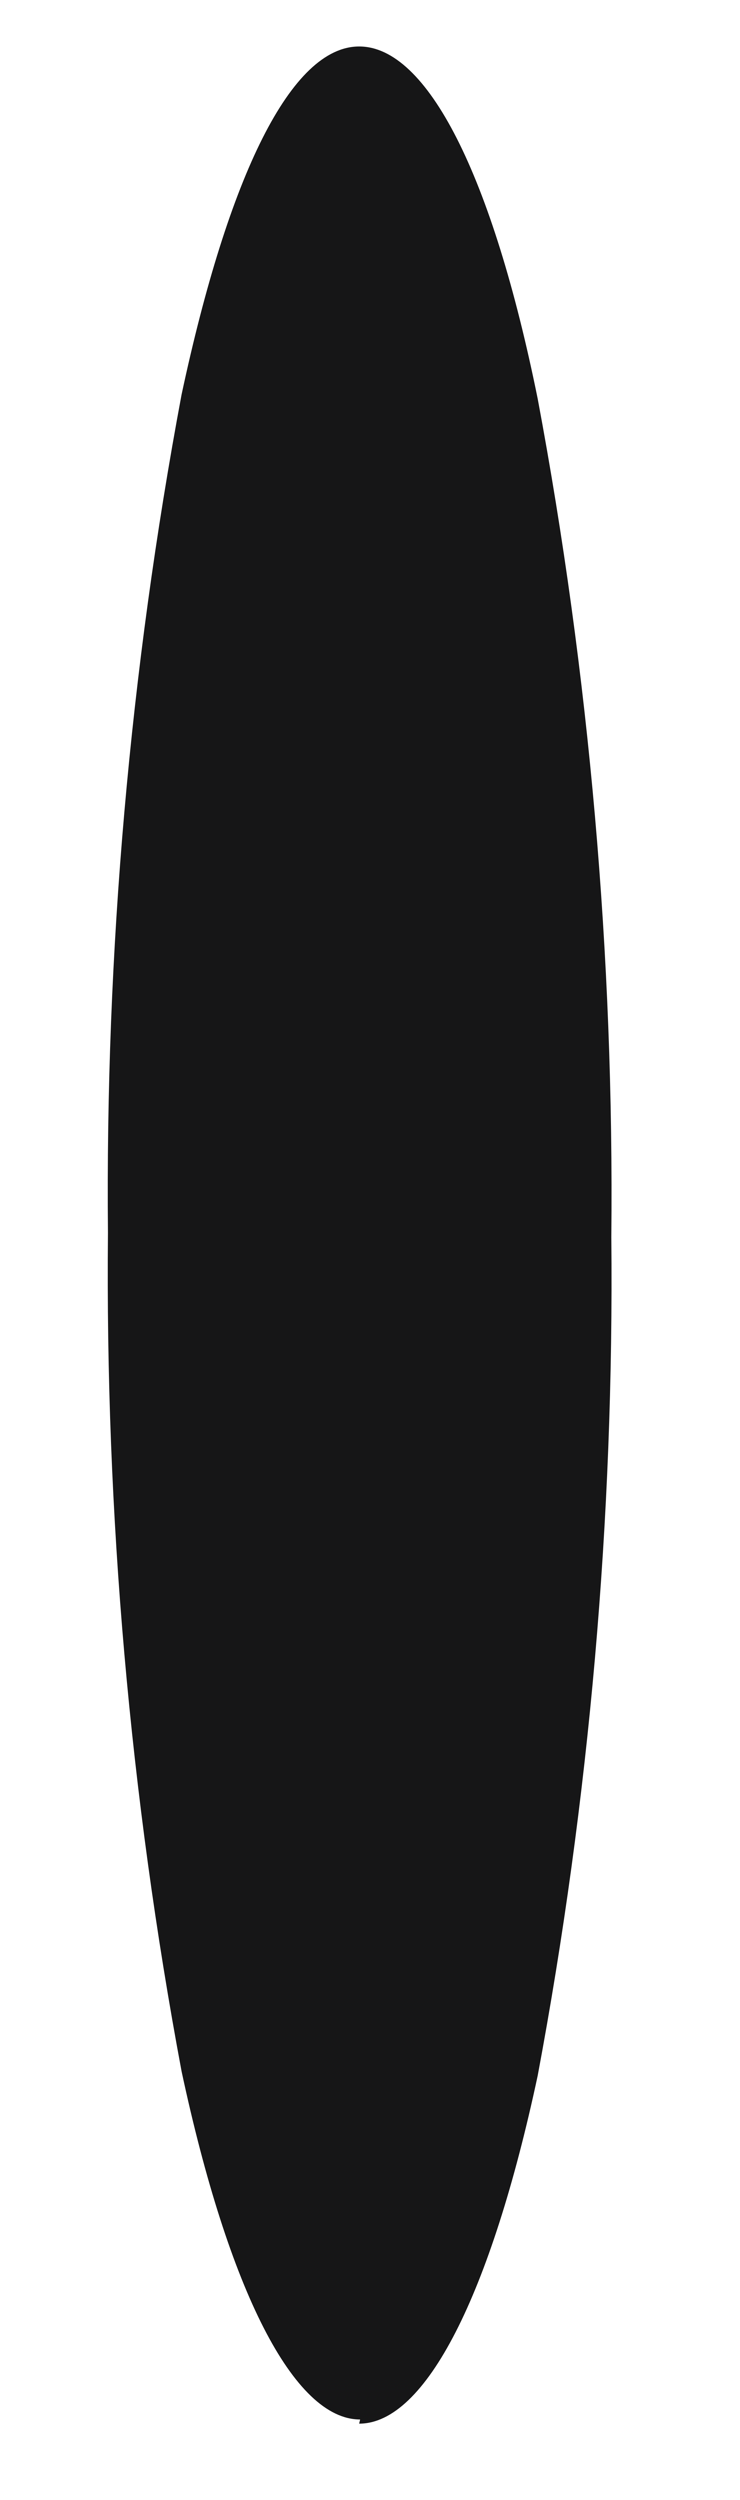
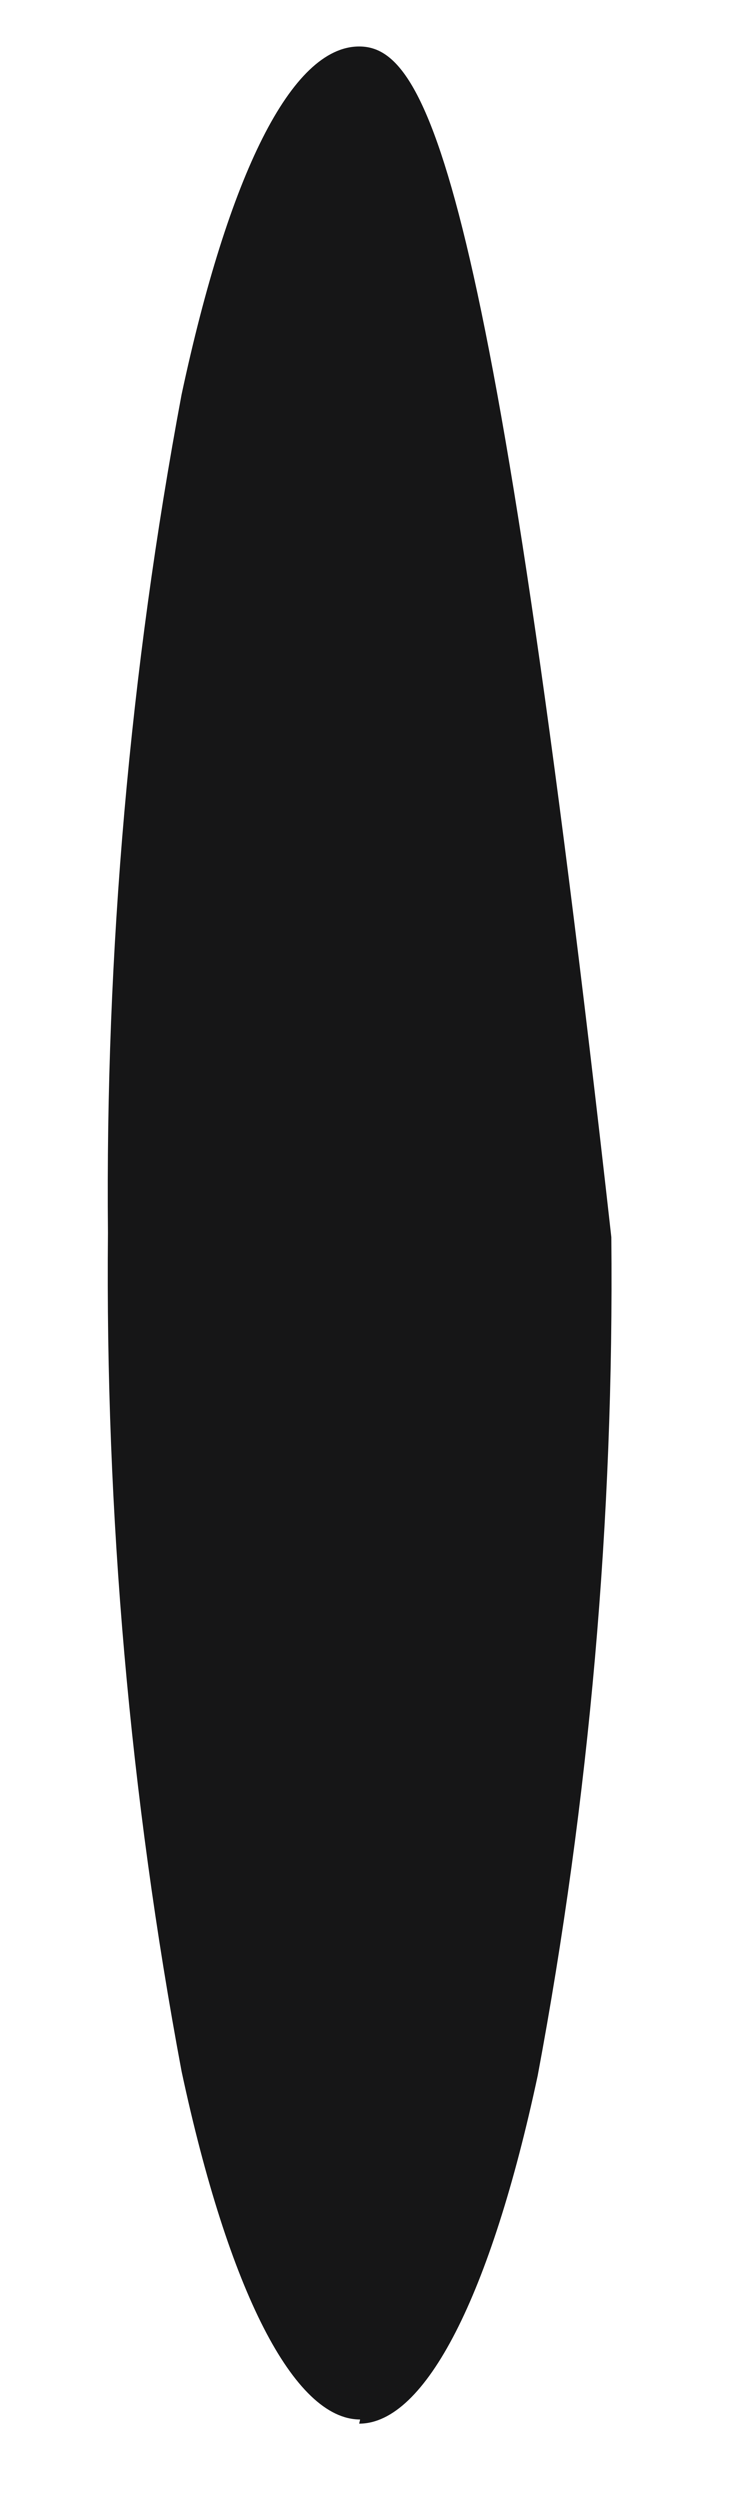
<svg xmlns="http://www.w3.org/2000/svg" fill="none" viewBox="0 0 8 27" height="27" width="8">
-   <path fill="#161617" d="M3.883 26.177C4.599 26.177 5.306 24.79 5.813 22.418C6.372 19.433 6.639 16.399 6.609 13.362C6.639 10.324 6.372 7.291 5.813 4.307C5.323 1.889 4.618 0.502 3.883 0.502C3.149 0.502 2.471 1.889 1.963 4.261C1.404 7.246 1.138 10.279 1.167 13.316C1.138 16.354 1.404 19.388 1.963 22.372C2.471 24.745 3.178 26.132 3.893 26.132" clip-rule="evenodd" fill-rule="evenodd" />
+   <path fill="#161617" d="M3.883 26.177C4.599 26.177 5.306 24.79 5.813 22.418C6.372 19.433 6.639 16.399 6.609 13.362C5.323 1.889 4.618 0.502 3.883 0.502C3.149 0.502 2.471 1.889 1.963 4.261C1.404 7.246 1.138 10.279 1.167 13.316C1.138 16.354 1.404 19.388 1.963 22.372C2.471 24.745 3.178 26.132 3.893 26.132" clip-rule="evenodd" fill-rule="evenodd" />
</svg>